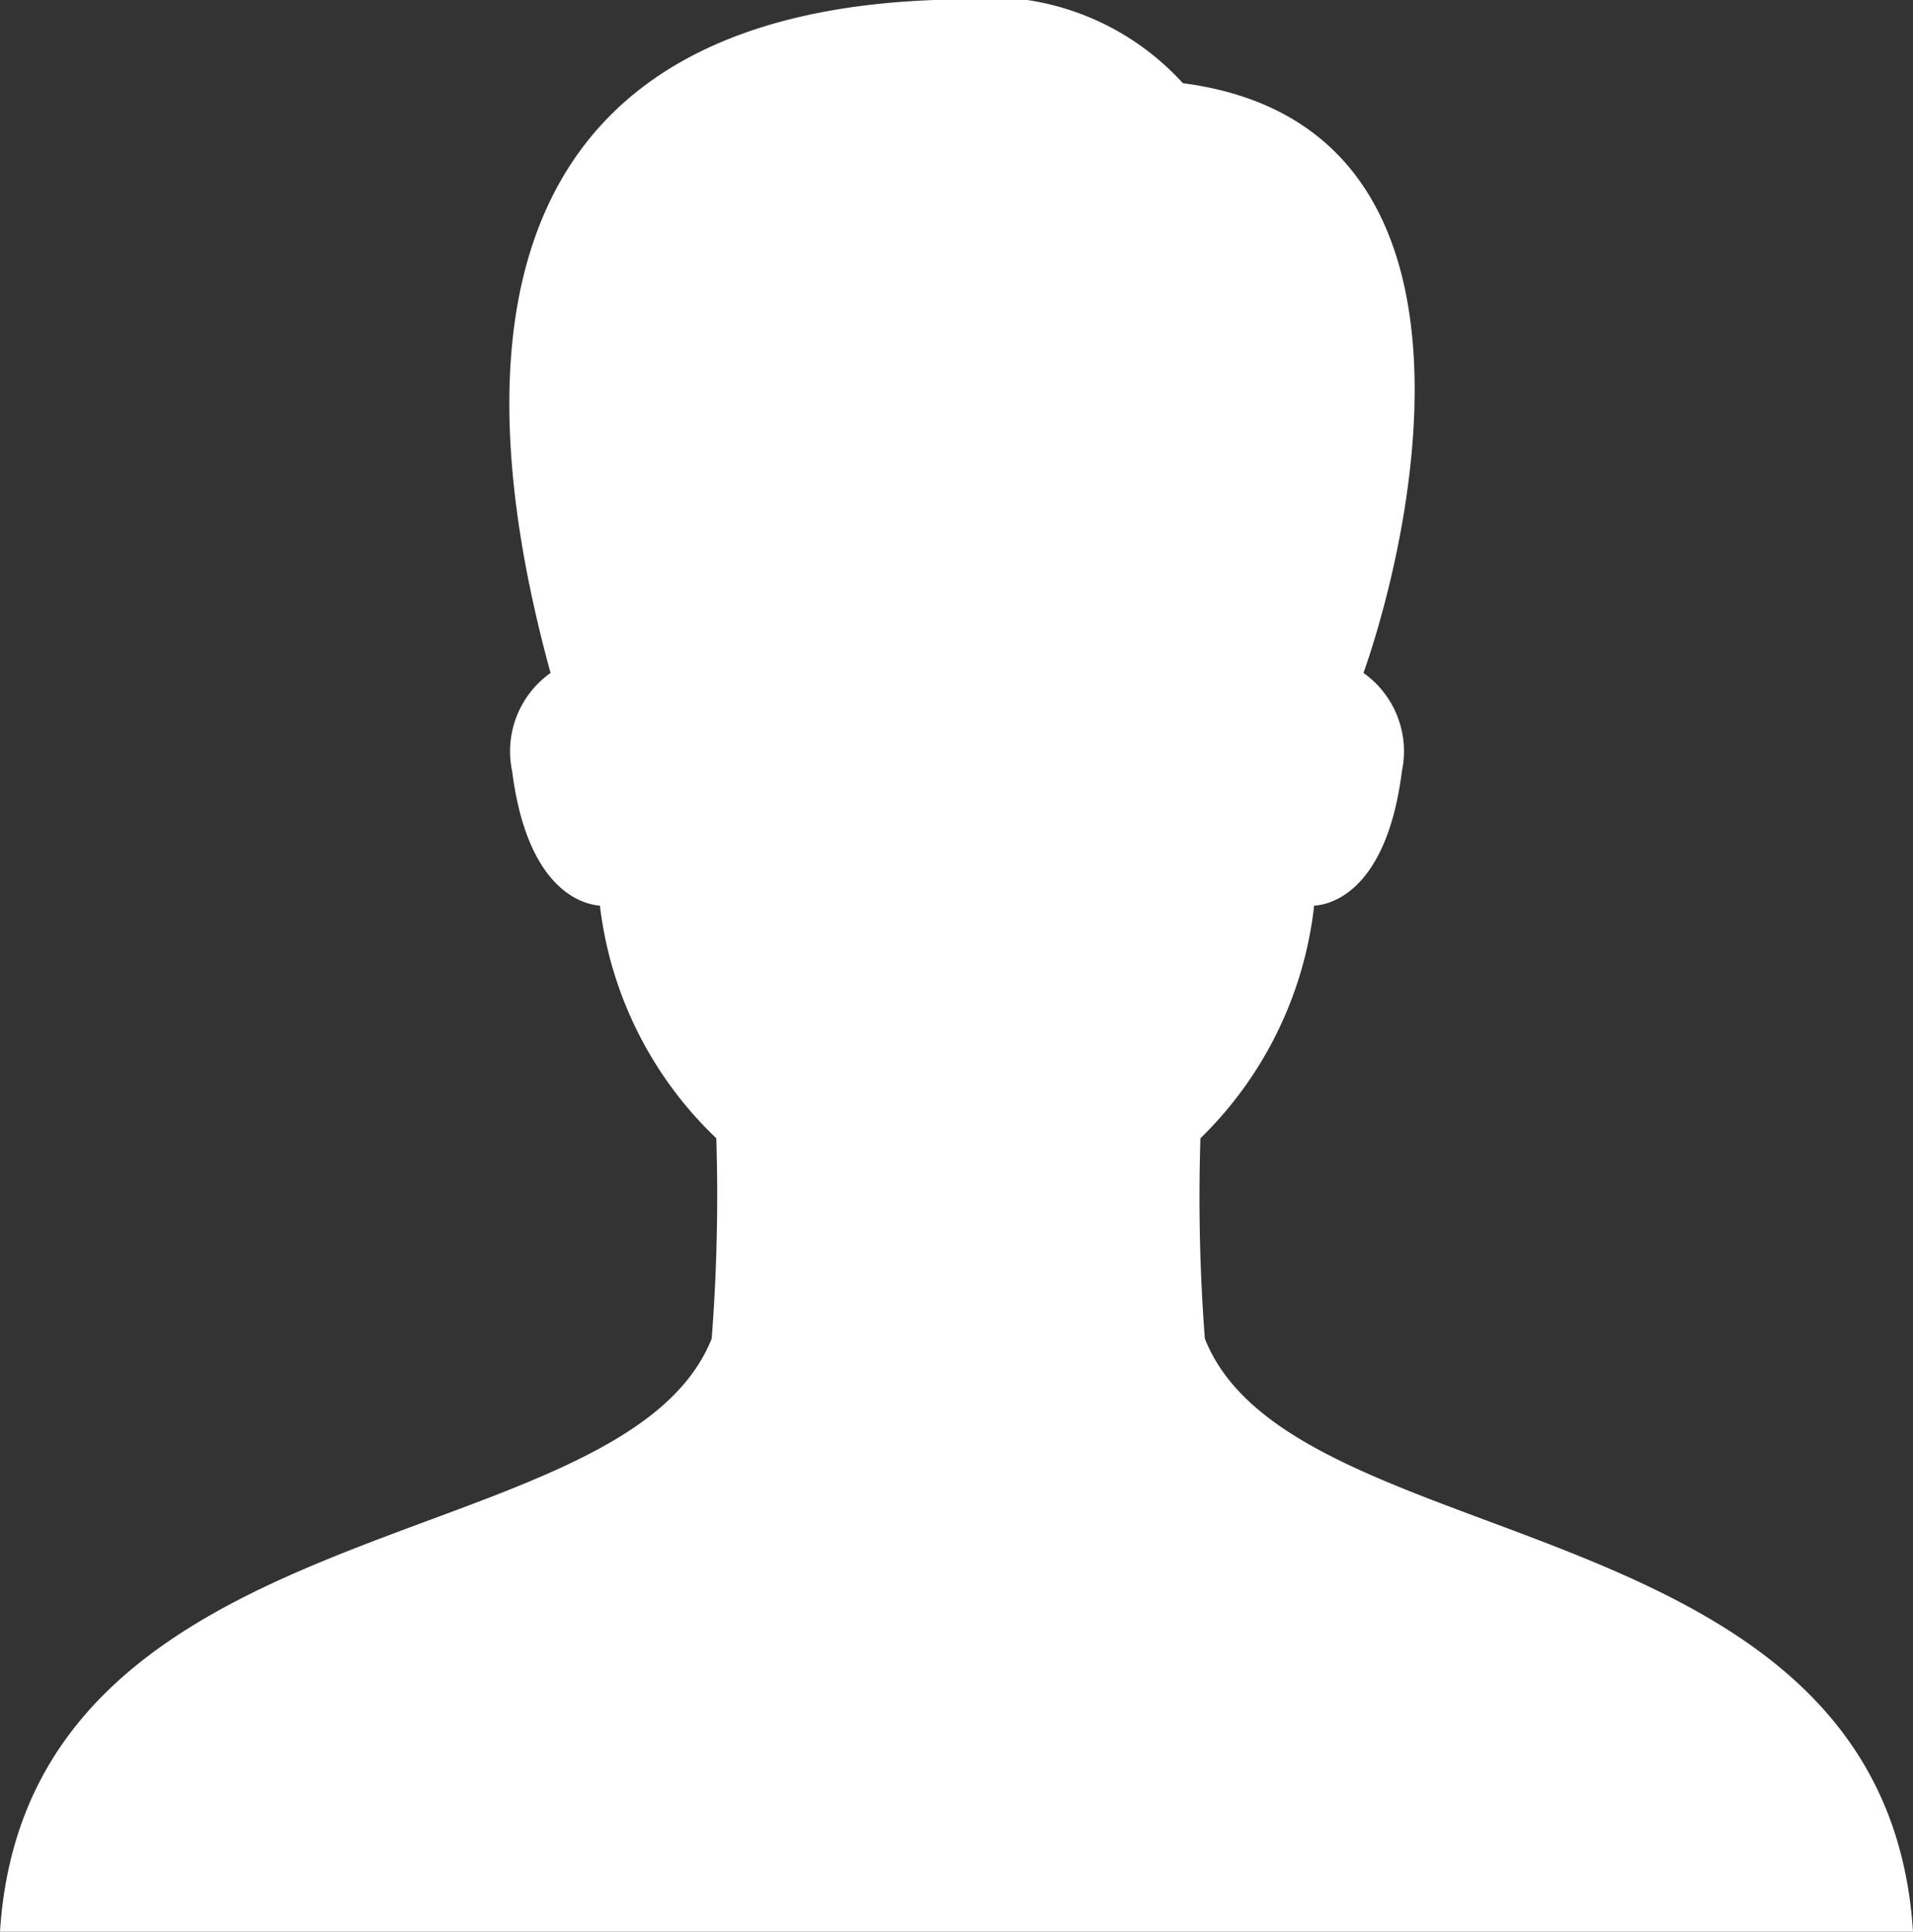
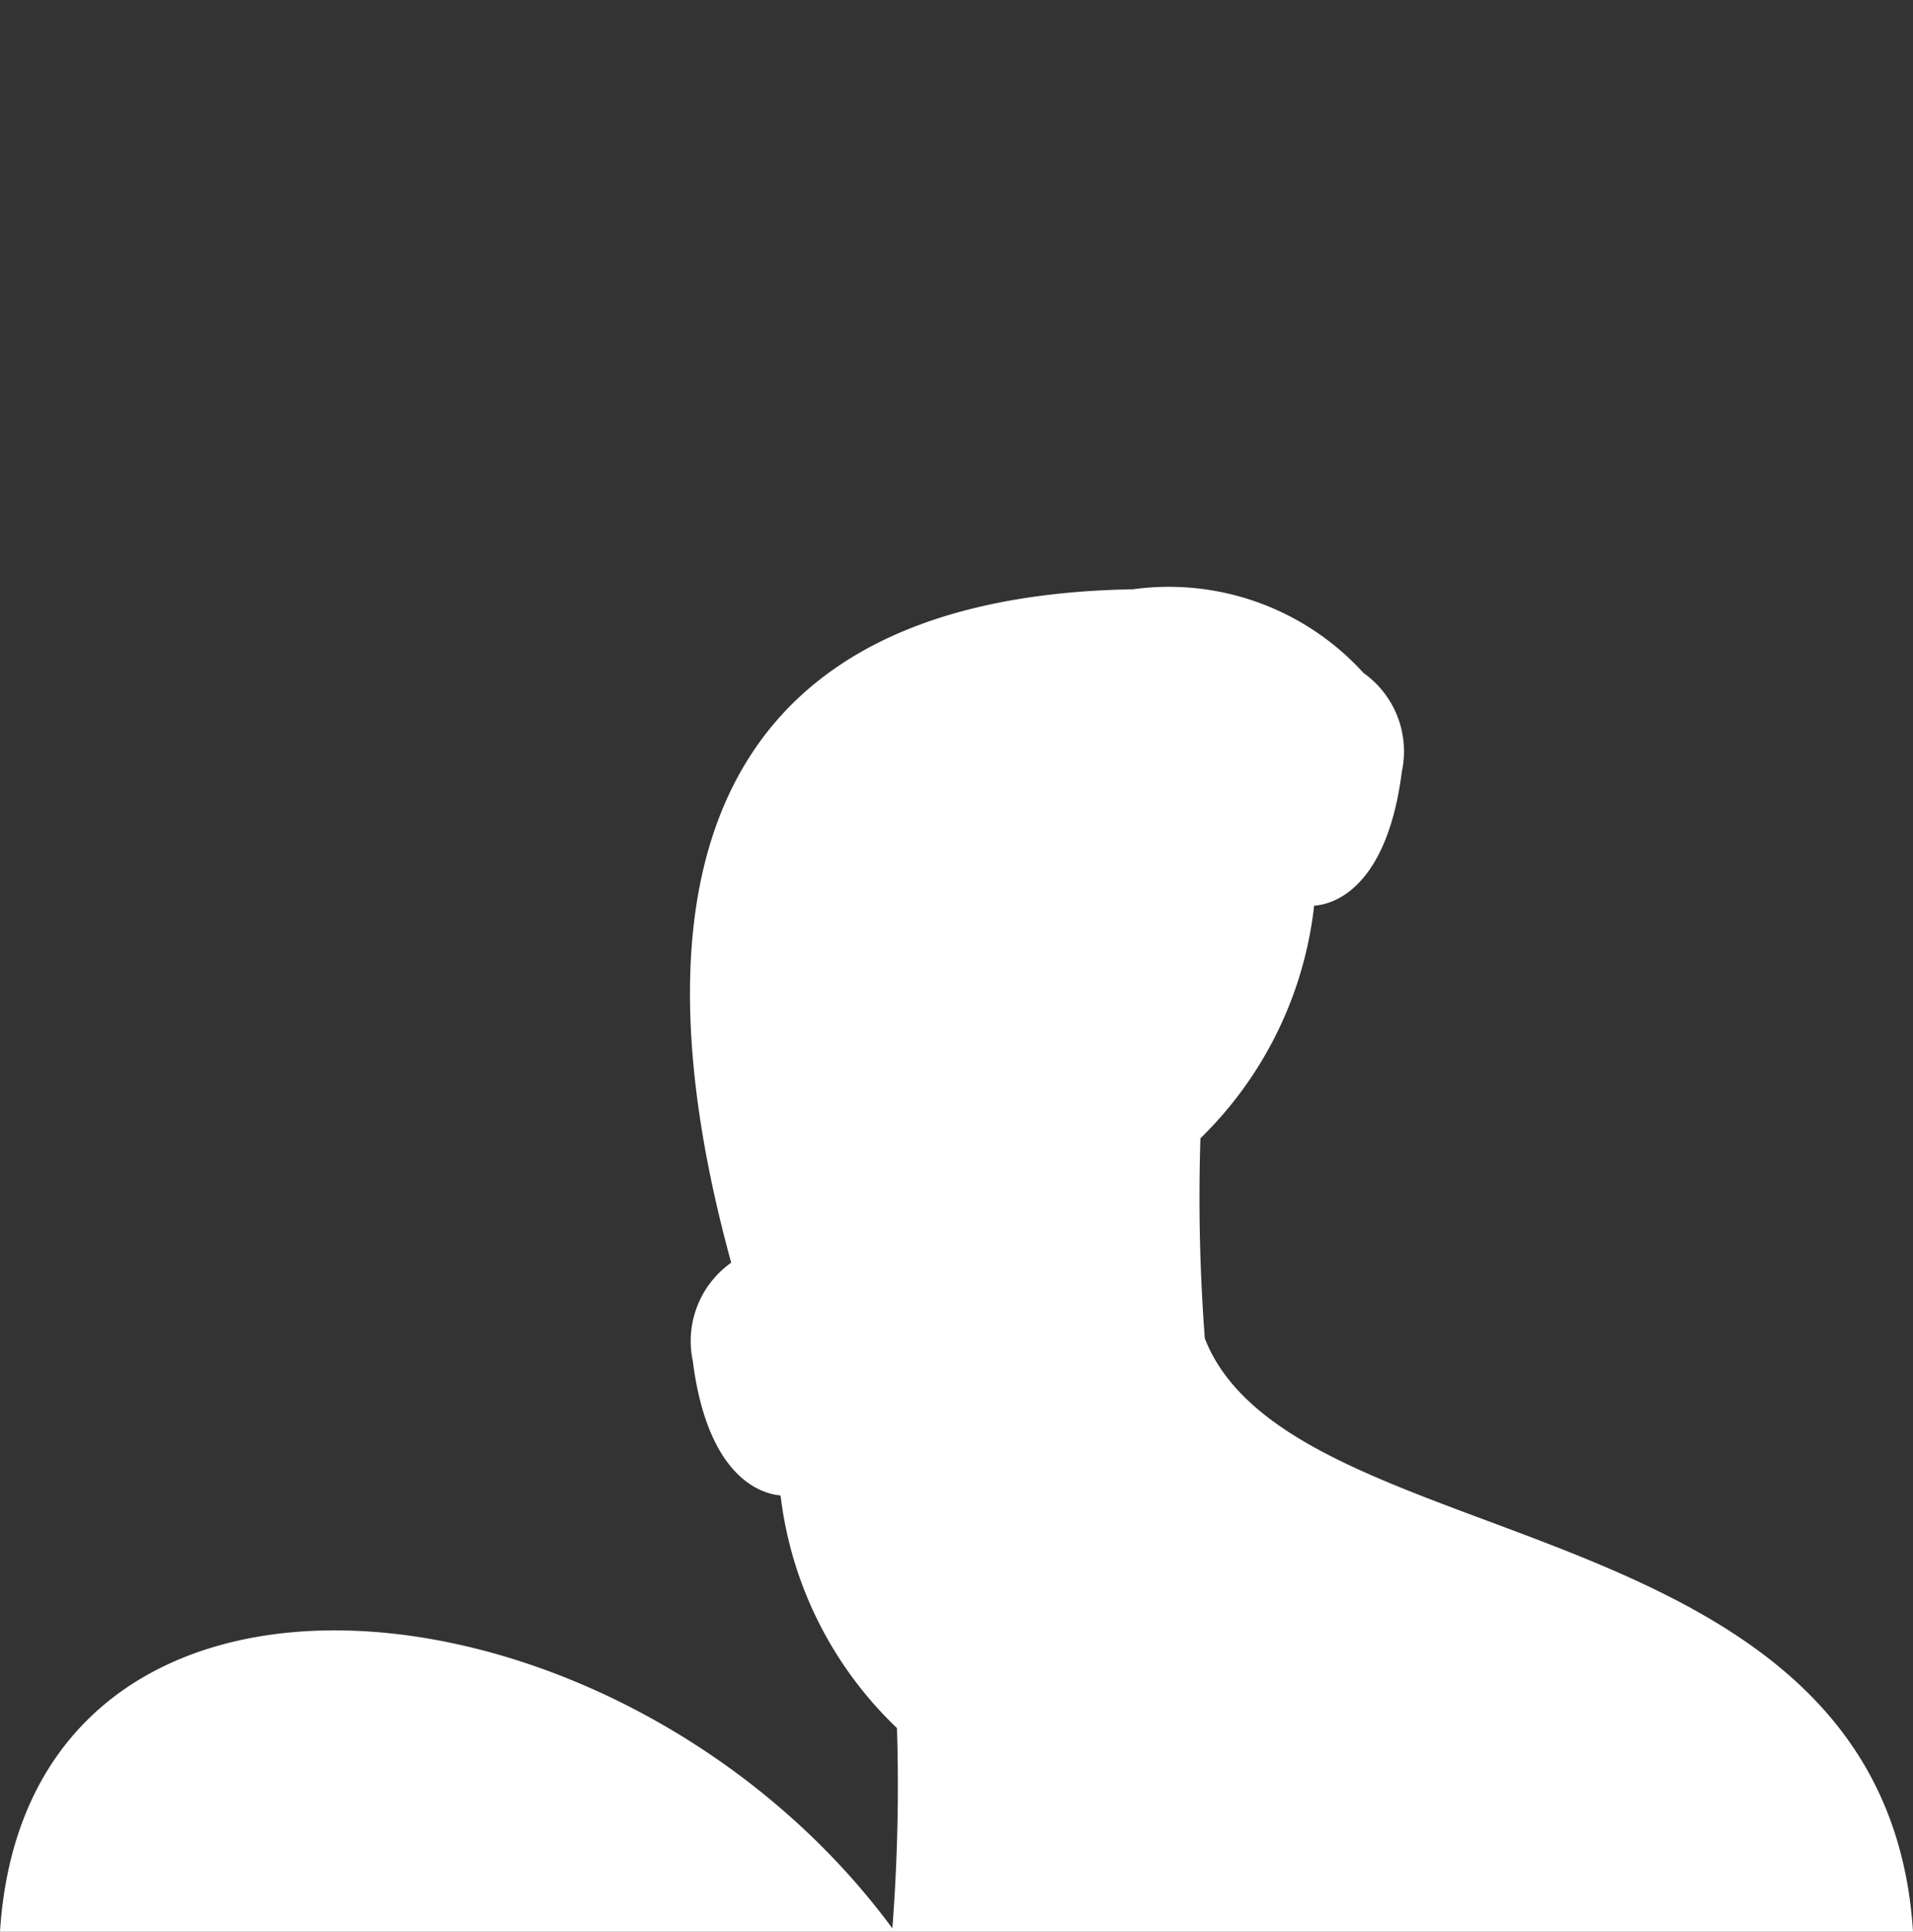
<svg xmlns="http://www.w3.org/2000/svg" width="19.92" height="20.11" viewBox="0 0 19.92 20.11">
  <rect x="0" y="0" width="19.92" height="20.11" fill="#333333" stroke="none" />
-   <path id="Path_4657" data-name="Path 4657" d="M19.546,18.325A19.34,19.34,0,0,1,19.5,16.24a4,4,0,0,0,1.184-2.421c.3-.023.775-.3.914-1.4a1,1,0,0,0-.4-1.023c.49-1.391,1.507-5.695-1.881-6.139a2.74,2.74,0,0,0-2.4-.871c-4.641.081-5.2,3.311-4.184,7.01a1,1,0,0,0-.4,1.023c.139,1.095.613,1.372.914,1.4a3.992,3.992,0,0,0,1.212,2.421,19.346,19.346,0,0,1-.048,2.085C13.483,20.657,7.286,20,7,24.5H26.92C26.634,20,20.464,20.657,19.546,18.325Z" transform="translate(-7 -4.391)" fill="#fff" />
+   <path id="Path_4657" data-name="Path 4657" d="M19.546,18.325A19.34,19.34,0,0,1,19.5,16.24a4,4,0,0,0,1.184-2.421c.3-.023.775-.3.914-1.4a1,1,0,0,0-.4-1.023a2.74,2.74,0,0,0-2.4-.871c-4.641.081-5.2,3.311-4.184,7.01a1,1,0,0,0-.4,1.023c.139,1.095.613,1.372.914,1.4a3.992,3.992,0,0,0,1.212,2.421,19.346,19.346,0,0,1-.048,2.085C13.483,20.657,7.286,20,7,24.5H26.92C26.634,20,20.464,20.657,19.546,18.325Z" transform="translate(-7 -4.391)" fill="#fff" />
</svg>